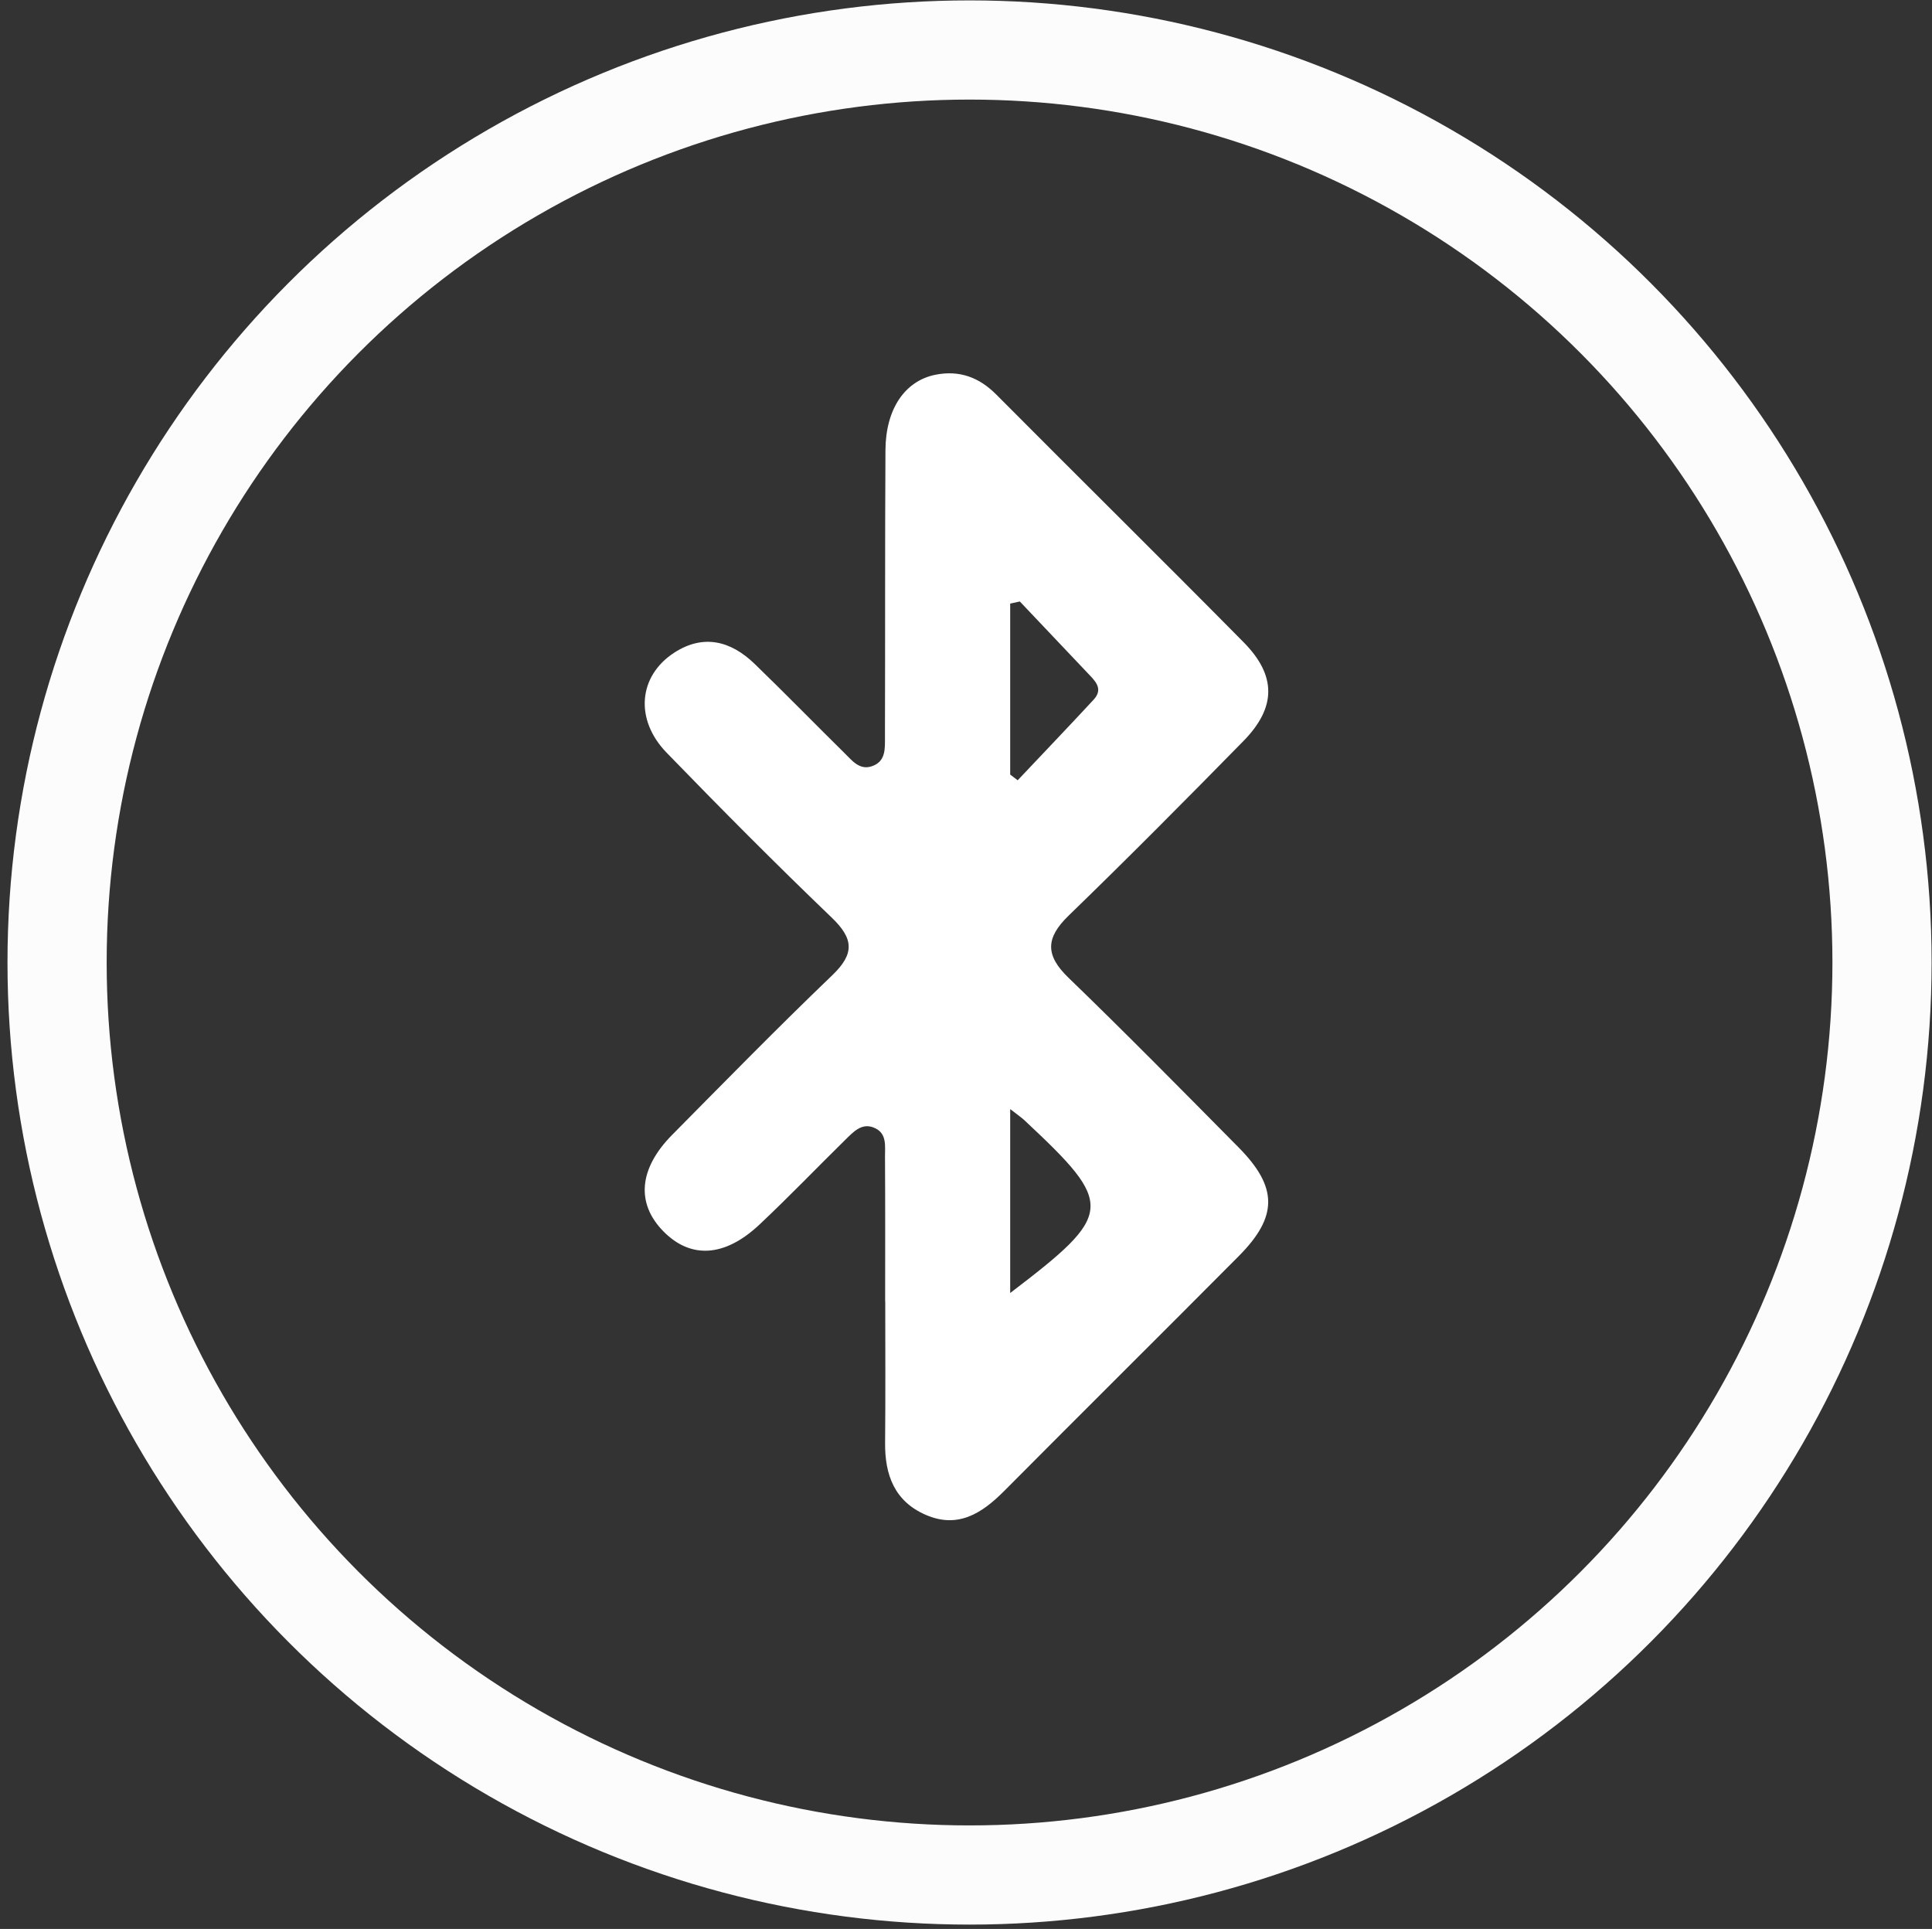
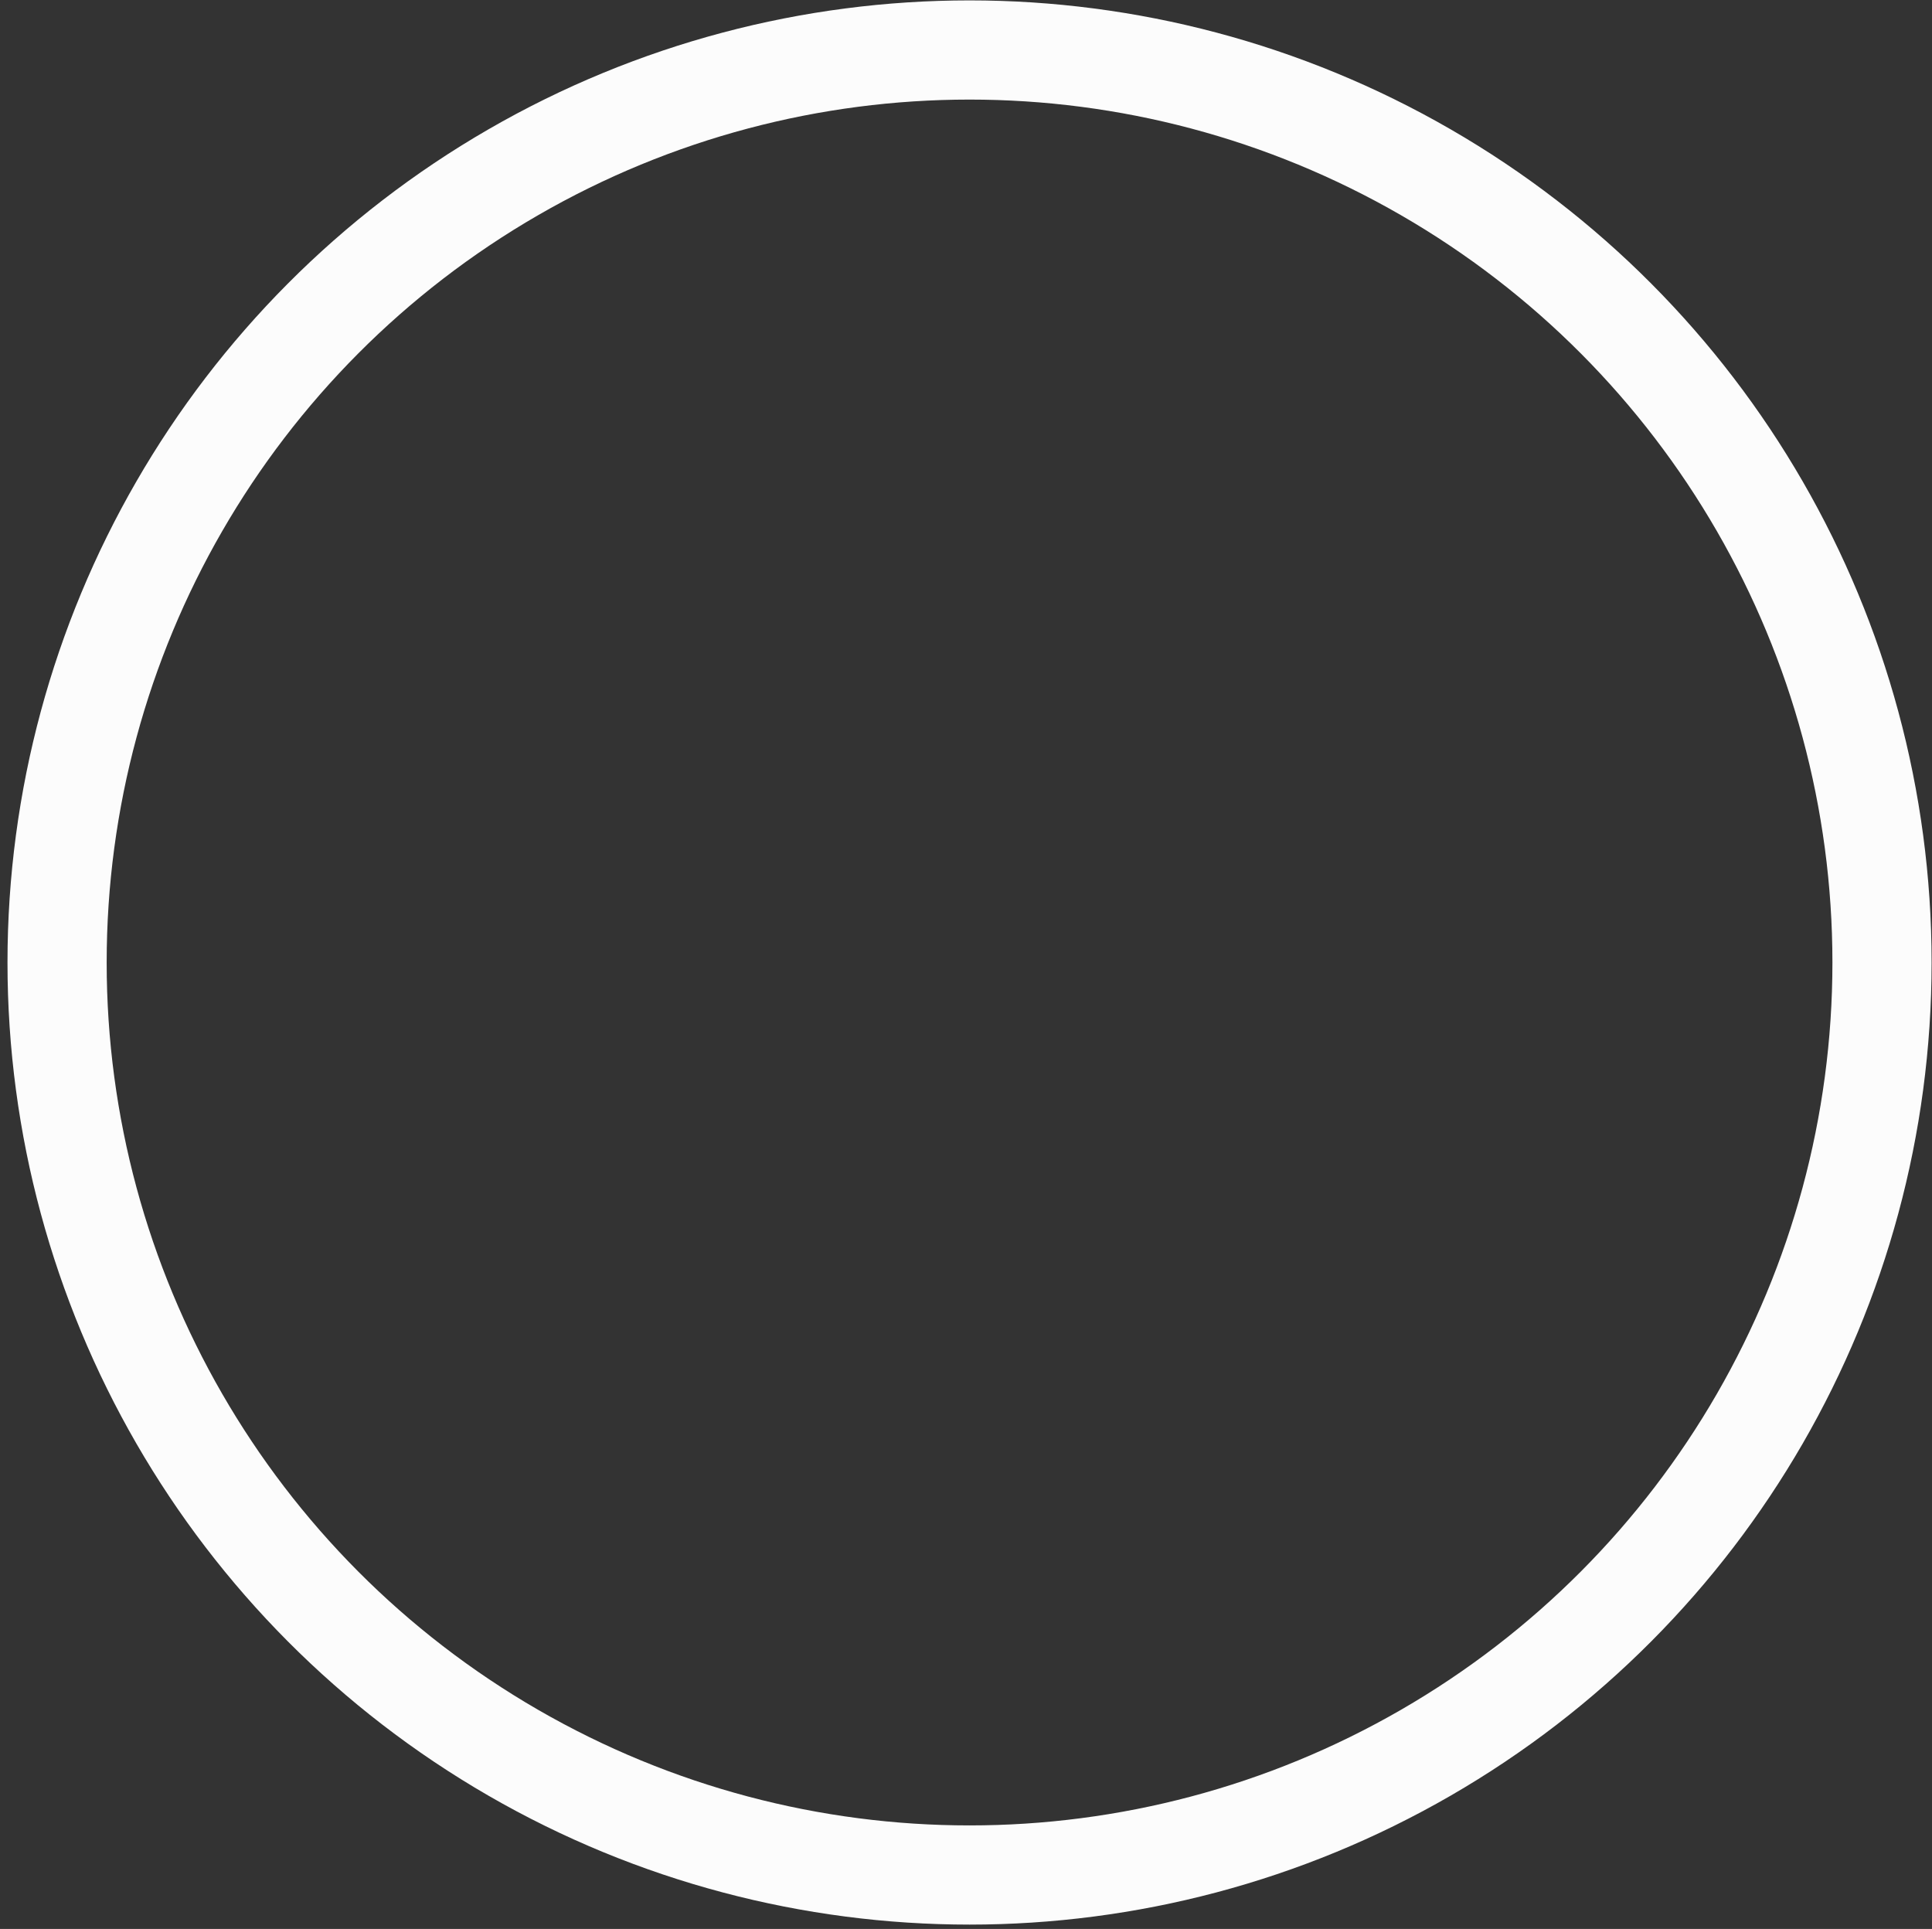
<svg xmlns="http://www.w3.org/2000/svg" version="1.1" id="Layer_1" x="0px" y="0px" width="38.688px" height="38.625px" viewBox="0 0 38.688 38.625" enable-background="new 0 0 38.688 38.625" xml:space="preserve">
  <rect x="0" y="0" width="38.688" height="38.625" fill="#333333" stroke="none" />
  <circle fill="none" stroke="#FCFCFC" stroke-width="1.986" stroke-miterlimit="10" cx="19.415" cy="19.273" r="18.272" />
-   <path fill="#FFFFFF" d="M17.725,26.062c0-0.967,0.003-1.934-0.003-2.9c-0.001-0.207,0.04-0.455-0.191-0.568  c-0.266-0.133-0.442,0.072-0.609,0.234c-0.572,0.562-1.127,1.141-1.711,1.69c-0.7,0.66-1.386,0.694-1.933,0.132  c-0.543-0.559-0.486-1.25,0.182-1.926c1.061-1.073,2.117-2.151,3.206-3.196c0.45-0.431,0.43-0.732-0.013-1.156  c-1.123-1.077-2.22-2.182-3.303-3.299c-0.646-0.665-0.568-1.54,0.156-2.007c0.585-0.376,1.132-0.23,1.605,0.227  c0.61,0.59,1.203,1.198,1.807,1.794c0.148,0.146,0.296,0.34,0.541,0.256c0.288-0.097,0.261-0.367,0.262-0.597  c0.006-1.91-0.001-3.82,0.01-5.73c0.004-0.827,0.389-1.391,1.005-1.513c0.477-0.094,0.874,0.053,1.217,0.4  c1.646,1.656,3.309,3.296,4.949,4.956c0.662,0.67,0.658,1.305-0.002,1.979c-1.156,1.179-2.318,2.35-3.504,3.499  c-0.457,0.444-0.467,0.789-0.004,1.237c1.154,1.115,2.279,2.258,3.406,3.397c0.793,0.8,0.797,1.387,0.008,2.181  c-1.563,1.573-3.137,3.133-4.699,4.705c-0.445,0.446-0.924,0.758-1.572,0.475c-0.622-0.271-0.817-0.798-0.811-1.44  c0.009-0.943,0.003-1.888,0.003-2.829H17.725z M20.229,22.208v3.683c2.086-1.589,2.098-1.763,0.297-3.448  C20.461,22.38,20.383,22.329,20.229,22.208 M20.422,12.044c-0.064,0.014-0.127,0.028-0.193,0.042v3.424  c0.049,0.038,0.1,0.076,0.15,0.114c0.506-0.537,1.018-1.07,1.52-1.613c0.207-0.224,0.023-0.383-0.123-0.538  C21.324,12.998,20.873,12.521,20.422,12.044" />
</svg>